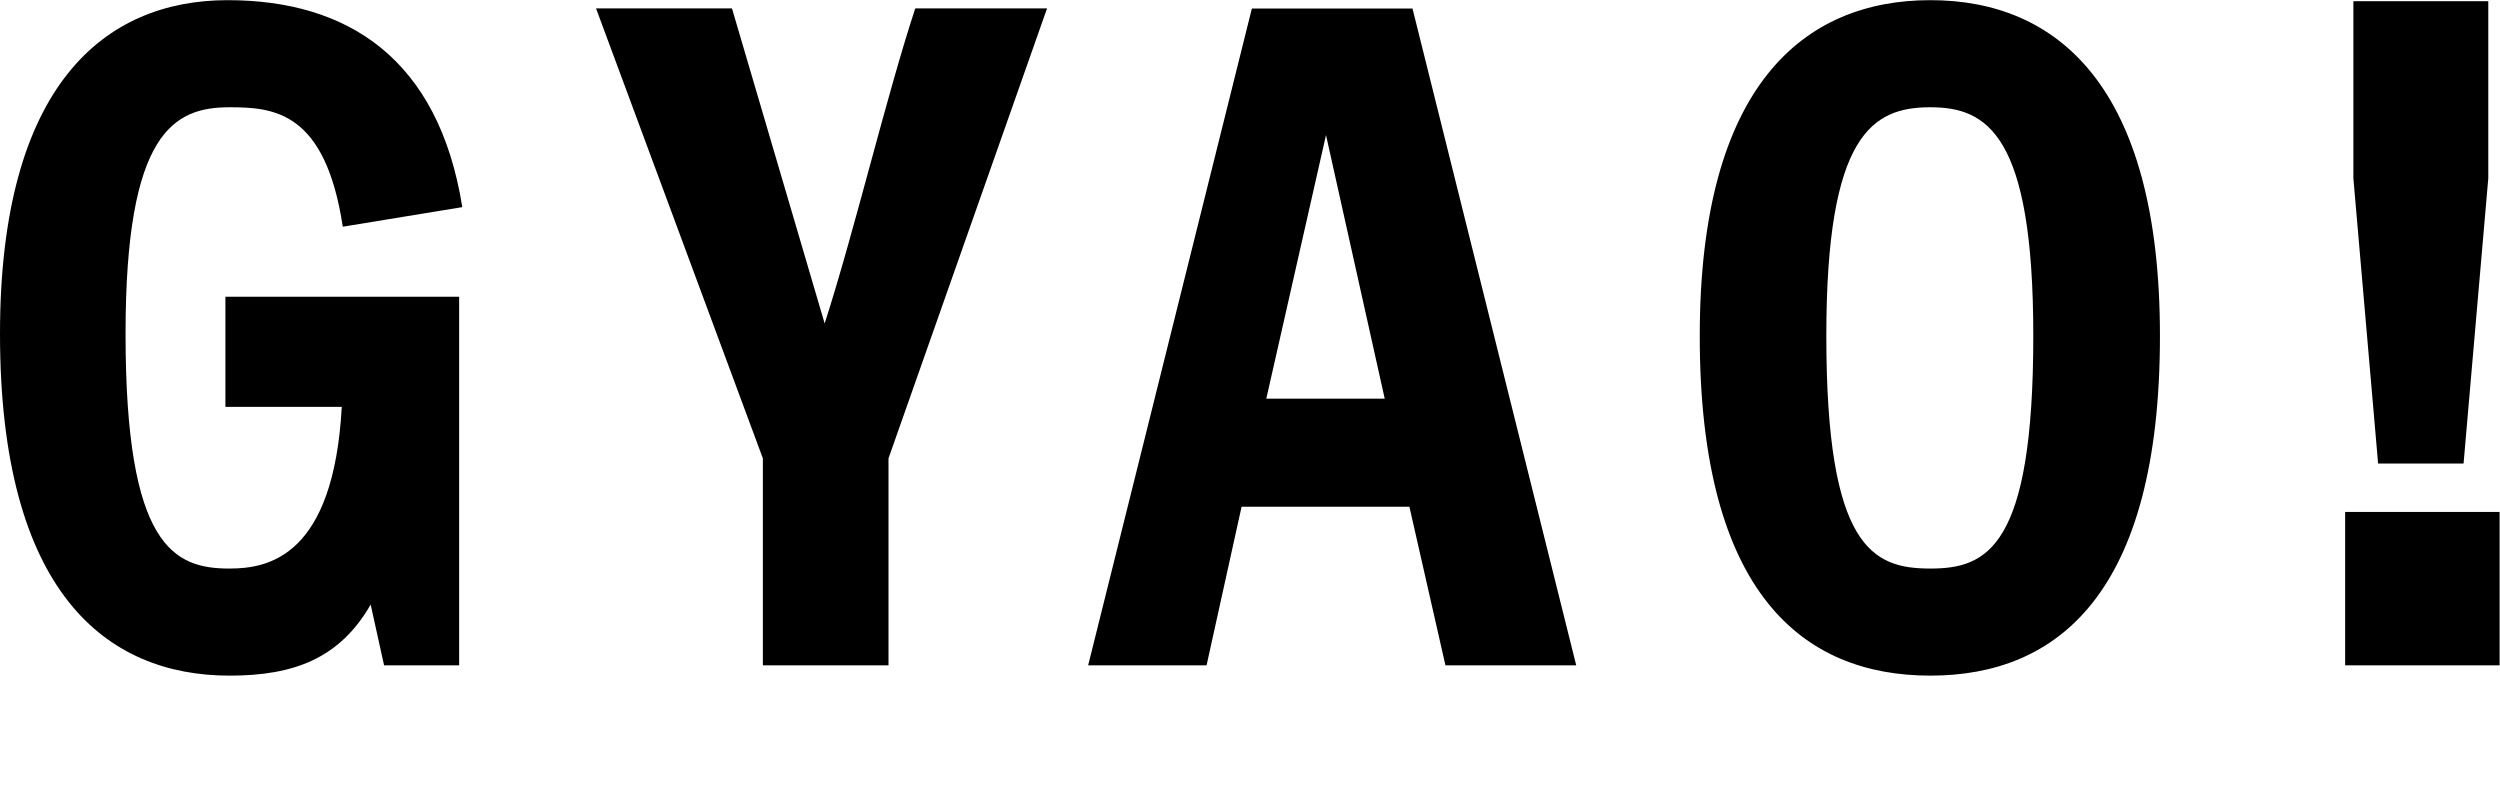
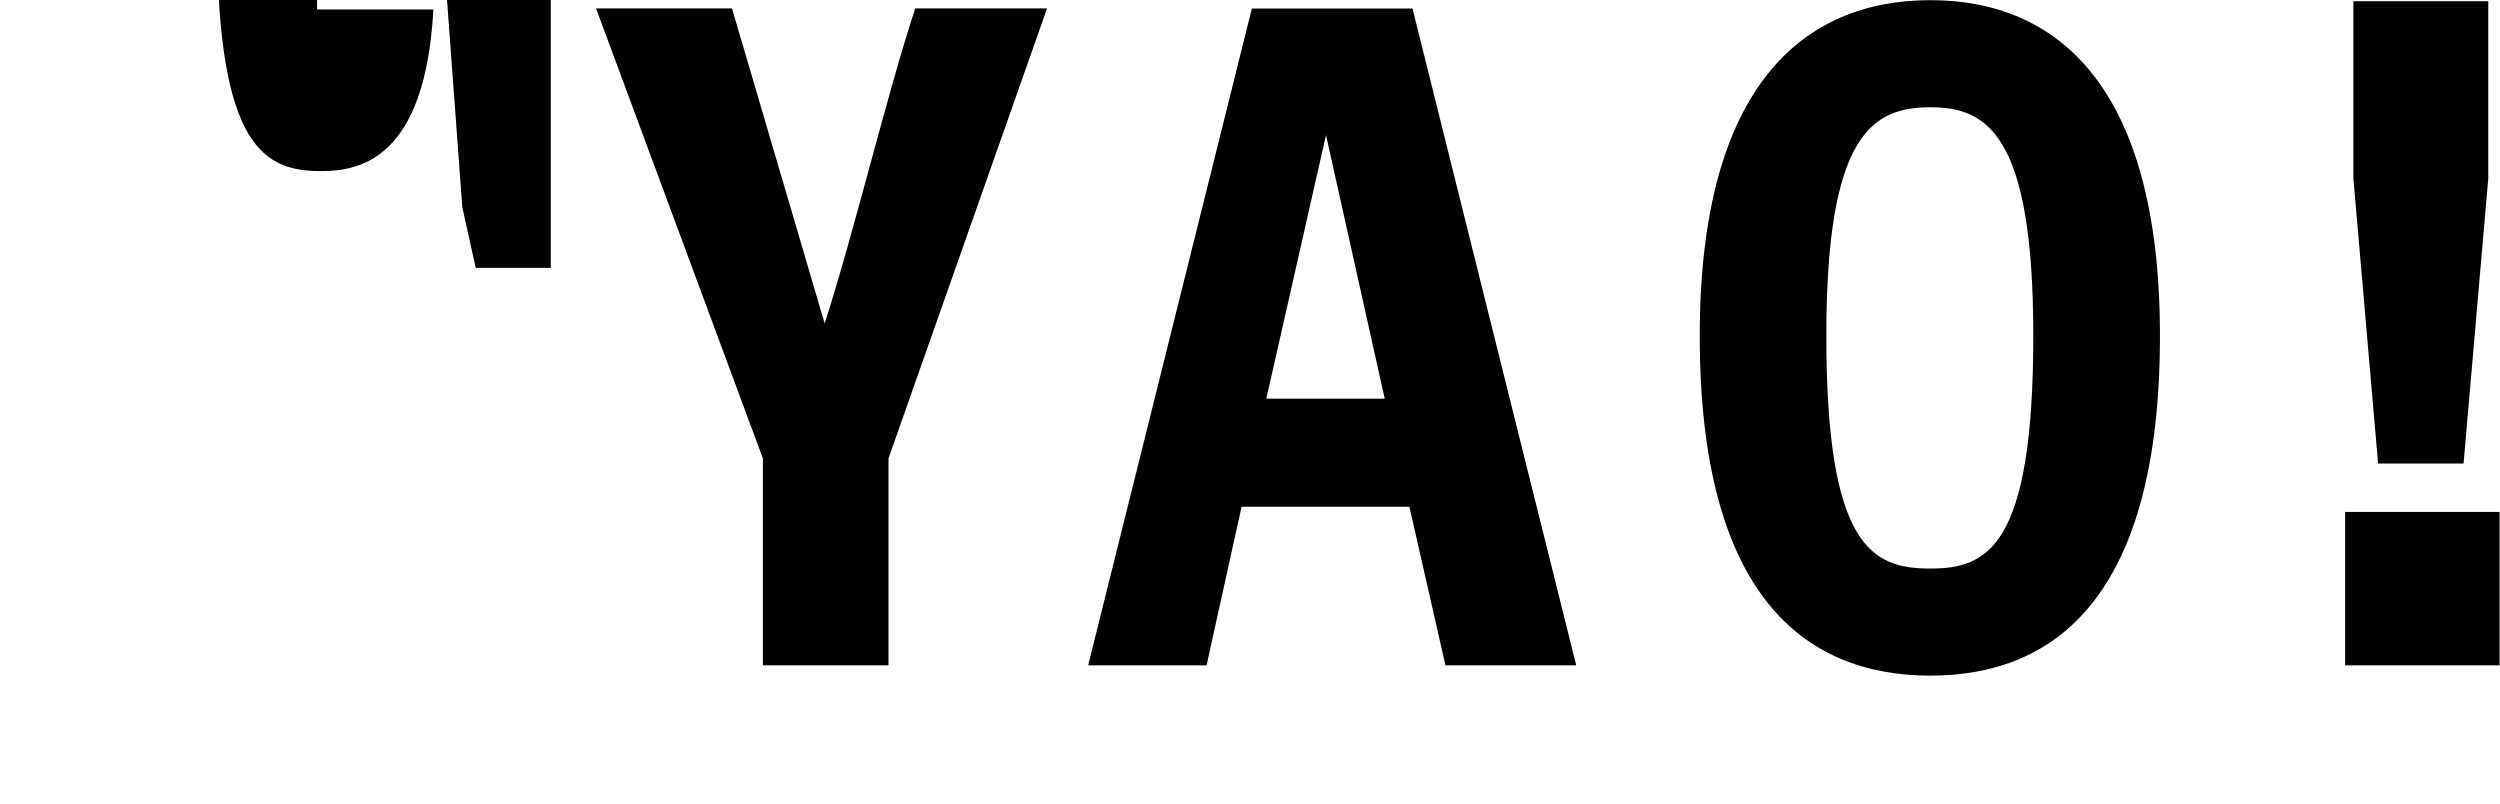
<svg xmlns="http://www.w3.org/2000/svg" width="93.25" height="30" viewBox="0 0 93.25 30">
  <defs>
    <style>.cls-1{fill-rule:evenodd}</style>
  </defs>
-   <path id="GYAO_" data-name="GYAO!" class="cls-1" d="M536.275 284.538c-.883-5.53-4.263-7.72-8.756-7.72-4.571 0-8.488 3.15-8.488 12.444 0 9.64 3.956 12.751 8.565 12.751 2.419 0 4.109-.653 5.261-2.65l.5 2.266h2.8v-13.75h-8.718v4.11h4.34c-.307 5.569-2.727 6.03-4.186 6.03-2.074 0-3.879-.807-3.879-8.757 0-7.528 1.805-8.449 3.879-8.449 1.651 0 3.571.153 4.224 4.455zm11.211 17.091h4.686v-7.72l5.914-16.783h-4.916c-1.075 3.264-2.266 8.3-3.379 11.752l-3.457-11.752h-5.07l6.222 16.783v7.72zm25.46 0h4.878l-6.107-24.5h-5.991l-6.107 24.5h4.417l1.306-5.915h6.26zm-4.455-19.779l2.19 9.832h-4.417zm22.541 20.163c4.724 0 8.565-3.034 8.565-12.674 0-9.333-3.841-12.521-8.565-12.521s-8.6 3.188-8.6 12.521c-.003 9.64 3.876 12.674 8.6 12.674zm0-3.994c-2.151 0-3.879-.768-3.879-8.68 0-7.528 1.728-8.526 3.879-8.526 2.112 0 3.841 1 3.841 8.526 0 7.912-1.729 8.68-3.841 8.68zm21.234-2.113h-5.761v5.723h5.761v-5.723zm-.422-19.049h-5.032v6.606l.922 10.638h3.188l.922-10.638v-6.606z" transform="translate(-519.031 -276.812)" />
+   <path id="GYAO_" data-name="GYAO!" class="cls-1" d="M536.275 284.538l.5 2.266h2.8v-13.75h-8.718v4.11h4.34c-.307 5.569-2.727 6.03-4.186 6.03-2.074 0-3.879-.807-3.879-8.757 0-7.528 1.805-8.449 3.879-8.449 1.651 0 3.571.153 4.224 4.455zm11.211 17.091h4.686v-7.72l5.914-16.783h-4.916c-1.075 3.264-2.266 8.3-3.379 11.752l-3.457-11.752h-5.07l6.222 16.783v7.72zm25.46 0h4.878l-6.107-24.5h-5.991l-6.107 24.5h4.417l1.306-5.915h6.26zm-4.455-19.779l2.19 9.832h-4.417zm22.541 20.163c4.724 0 8.565-3.034 8.565-12.674 0-9.333-3.841-12.521-8.565-12.521s-8.6 3.188-8.6 12.521c-.003 9.64 3.876 12.674 8.6 12.674zm0-3.994c-2.151 0-3.879-.768-3.879-8.68 0-7.528 1.728-8.526 3.879-8.526 2.112 0 3.841 1 3.841 8.526 0 7.912-1.729 8.68-3.841 8.68zm21.234-2.113h-5.761v5.723h5.761v-5.723zm-.422-19.049h-5.032v6.606l.922 10.638h3.188l.922-10.638v-6.606z" transform="translate(-519.031 -276.812)" />
</svg>